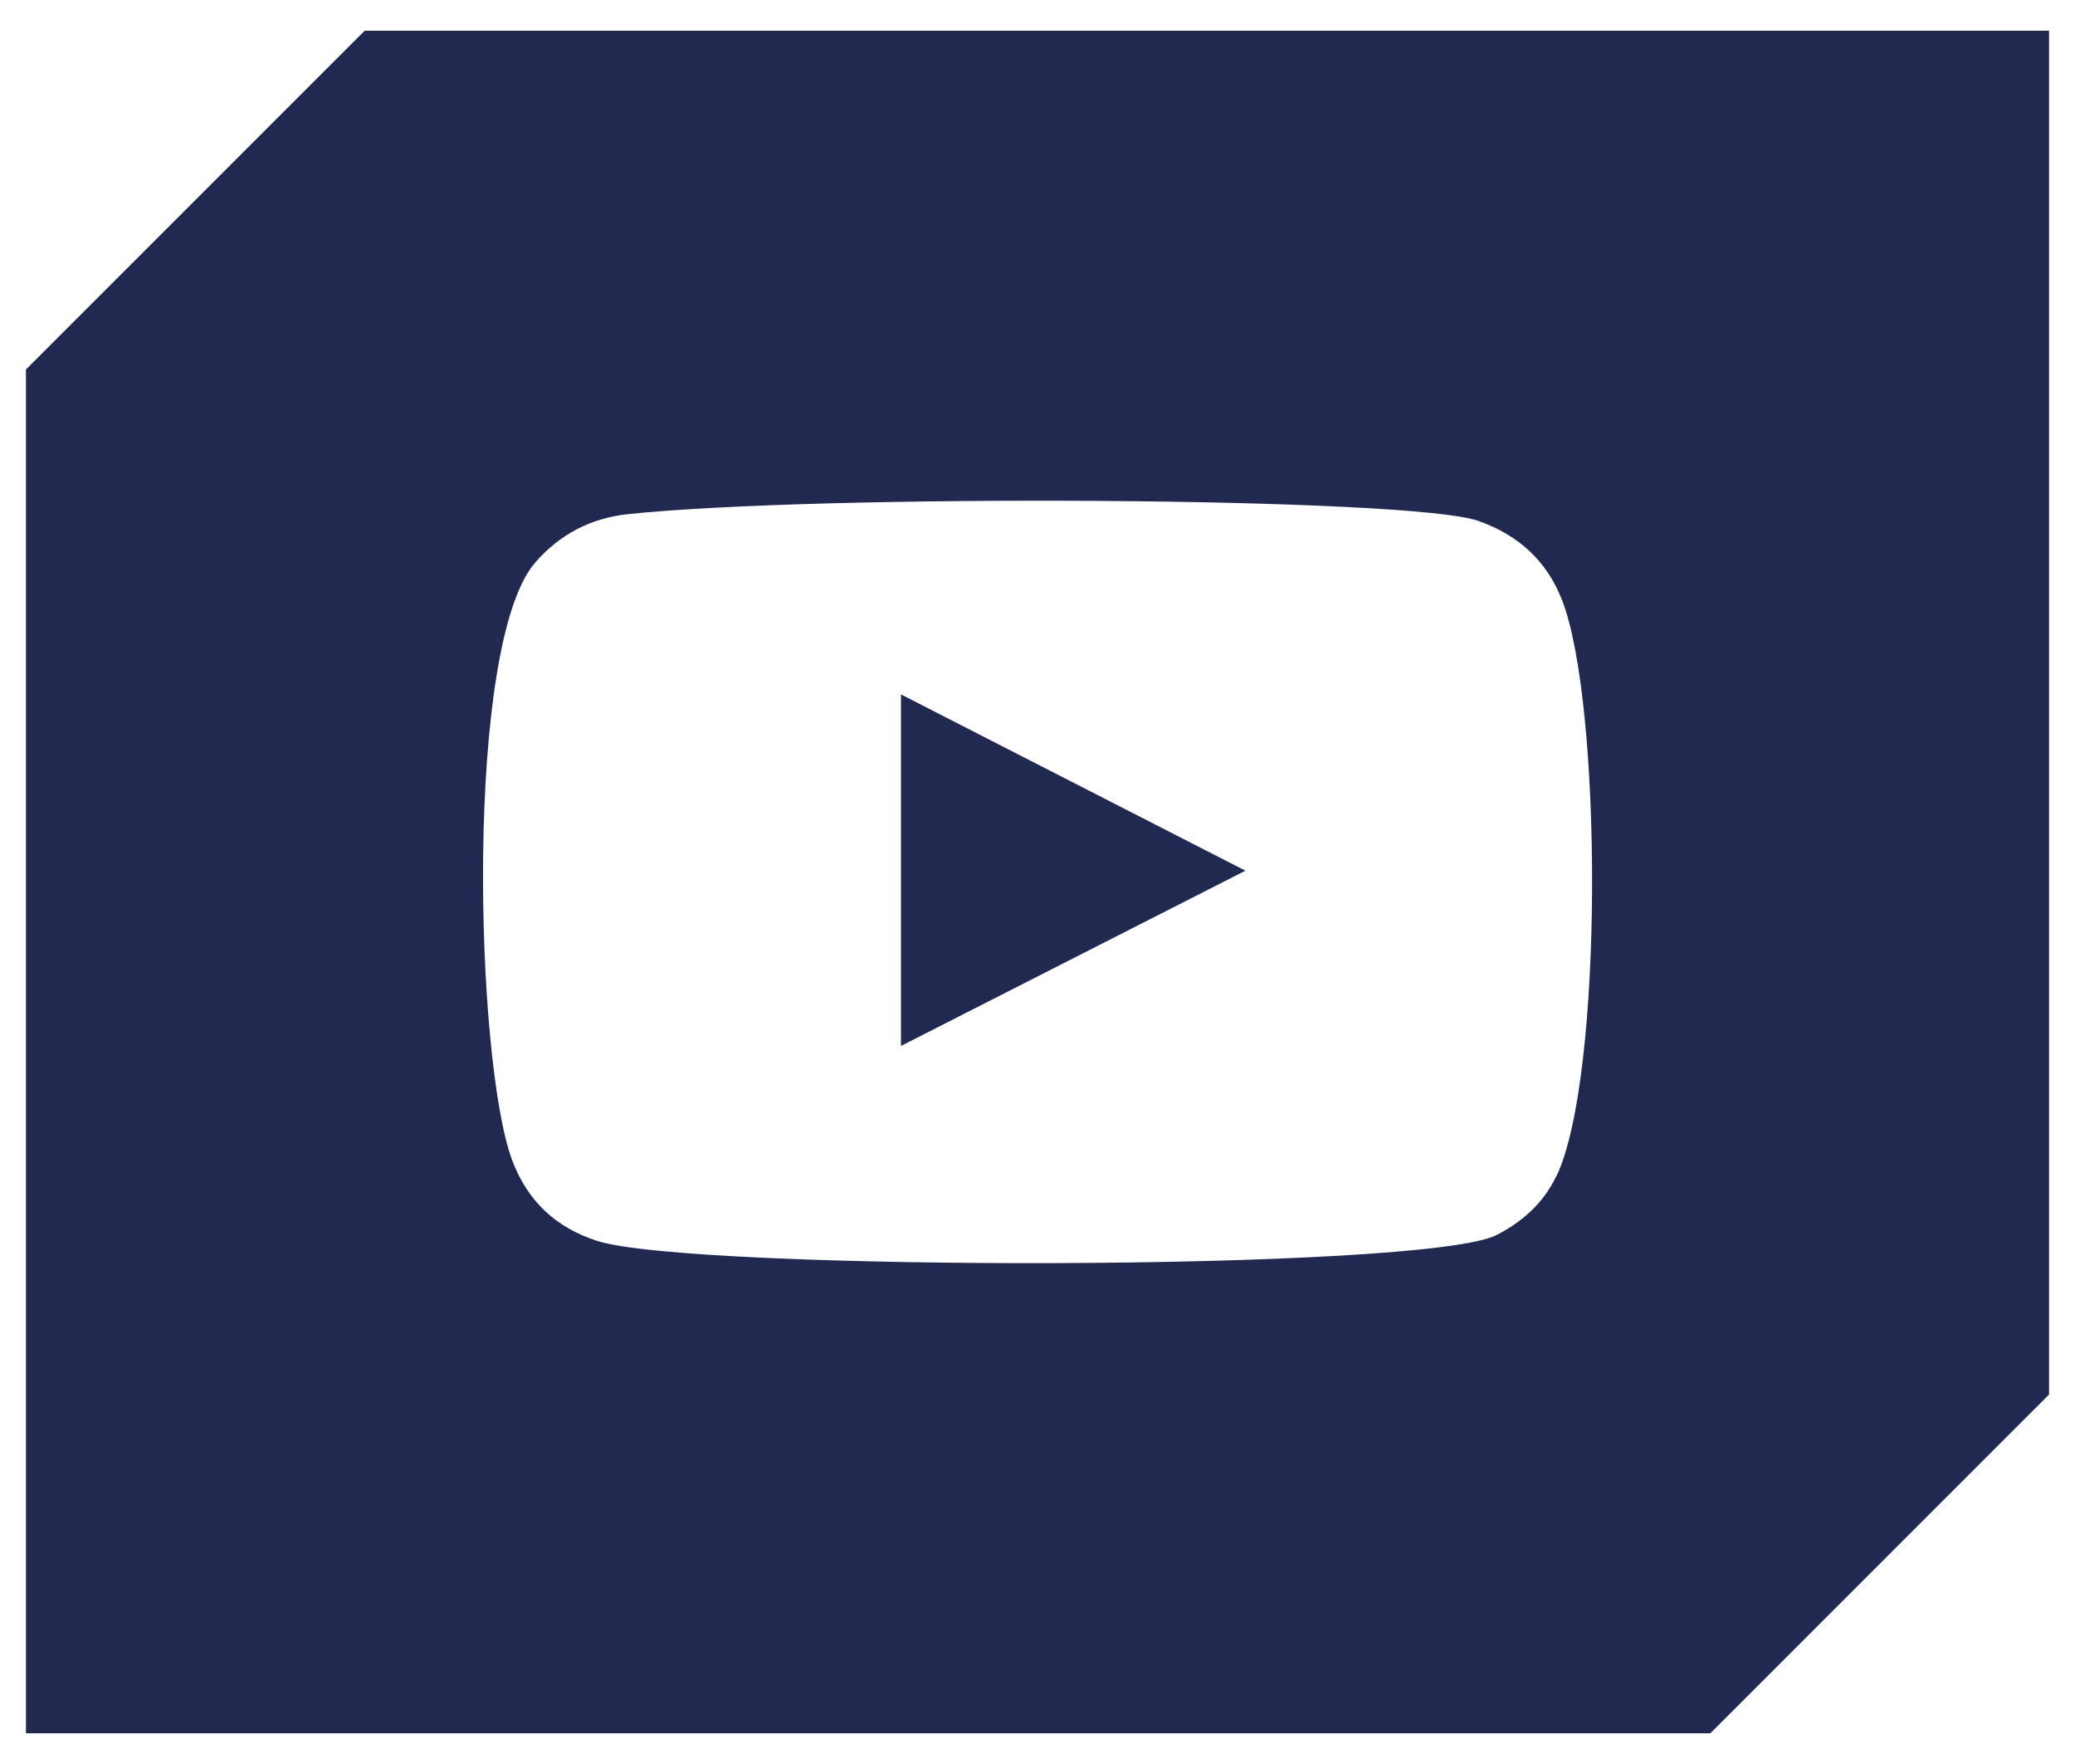
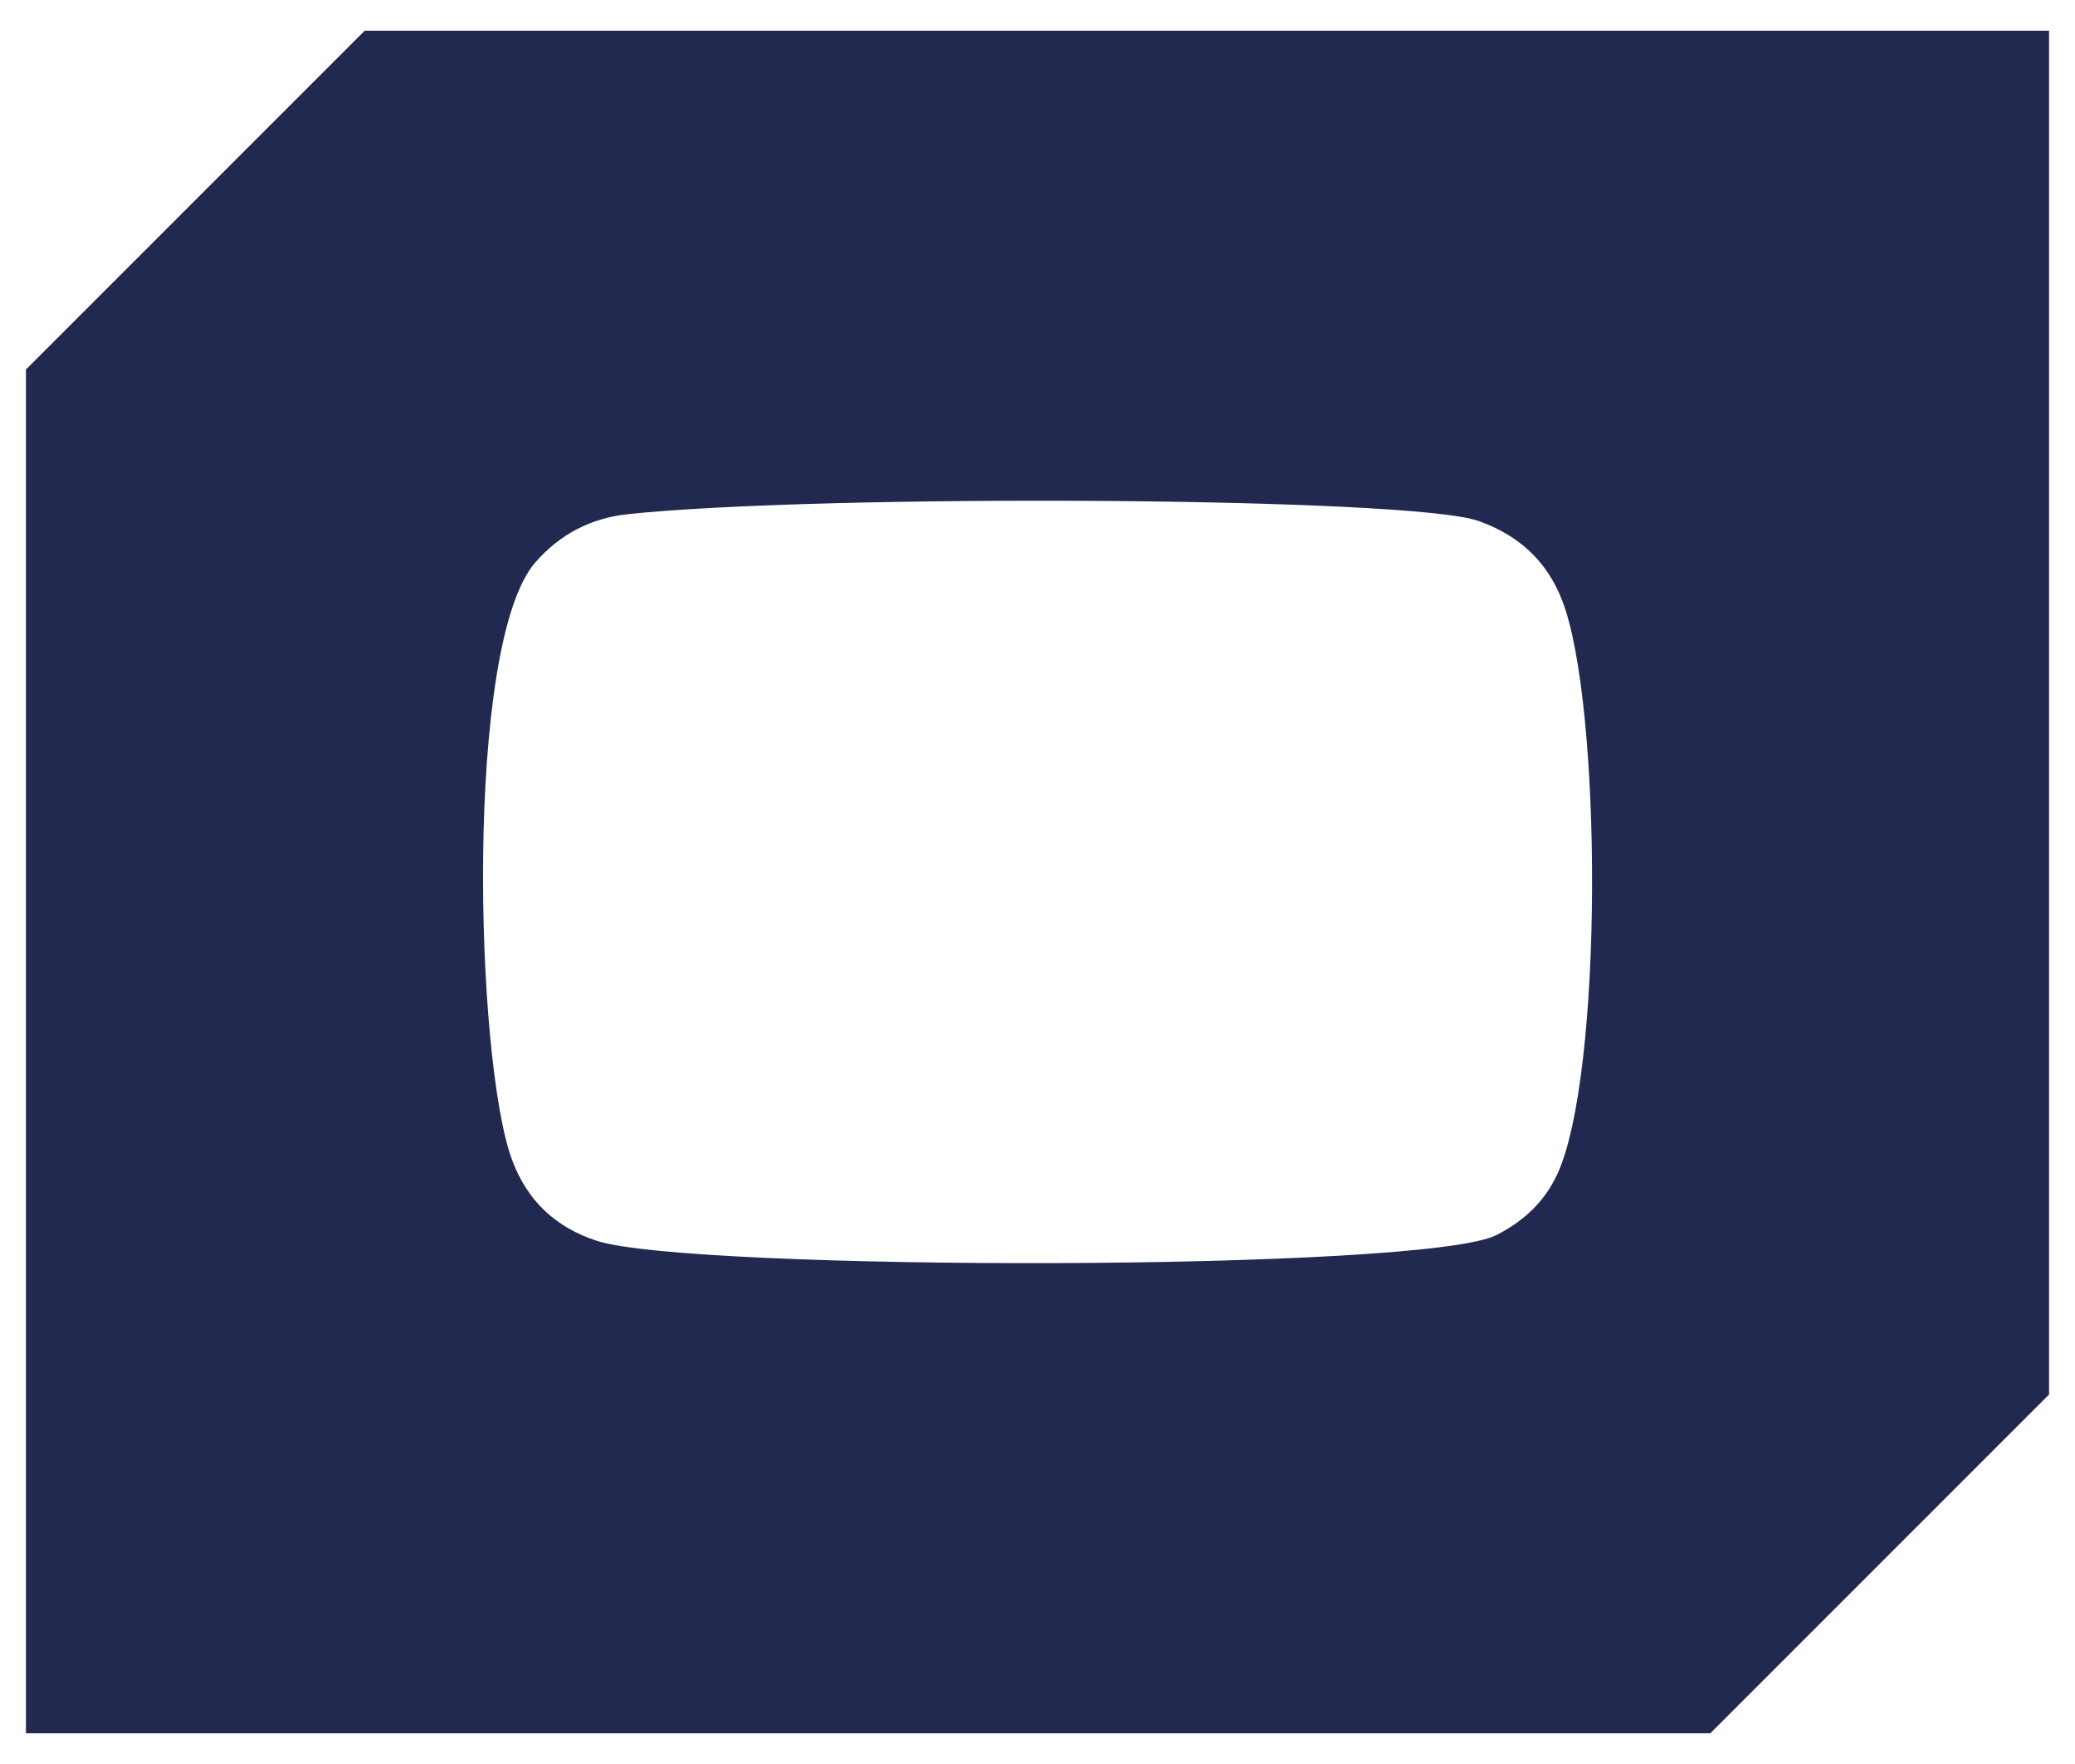
<svg xmlns="http://www.w3.org/2000/svg" id="uuid-07aaef68-49e1-4a4c-bb46-6687b2cb94f9" data-name="Layer 1" viewBox="0 0 200 170">
  <defs>
    <style>
      .uuid-8c10d42a-2eb8-4492-88b6-0150475bf1ed {
        fill: #212951;
        fill-rule: evenodd;
        stroke-width: 0px;
      }
    </style>
  </defs>
-   <path class="uuid-8c10d42a-2eb8-4492-88b6-0150475bf1ed" d="M86.84,100.8c11.09-5.64,22.07-11.23,33.2-16.89-11.14-5.7-22.13-11.32-33.2-16.99v33.87Z" />
  <path class="uuid-8c10d42a-2eb8-4492-88b6-0150475bf1ed" d="M150.03,113.3c-1.23,2.59-3.23,4.41-5.78,5.72-6.87,3.54-77.65,3.49-86.69.57-4.03-1.3-6.75-3.89-8.21-7.82-3.55-9.58-4.61-49.67,2.24-57.56,2.34-2.7,5.35-4.28,8.93-4.66,18.43-1.95,75.4-1.67,81.97.65,3.85,1.36,6.58,3.83,8.06,7.61,3.89,9.9,4.02,45.94-.51,55.49ZM35.15,2.96L2.5,35.61v131.43h162.35l32.65-32.65V2.96H35.15Z" />
</svg>